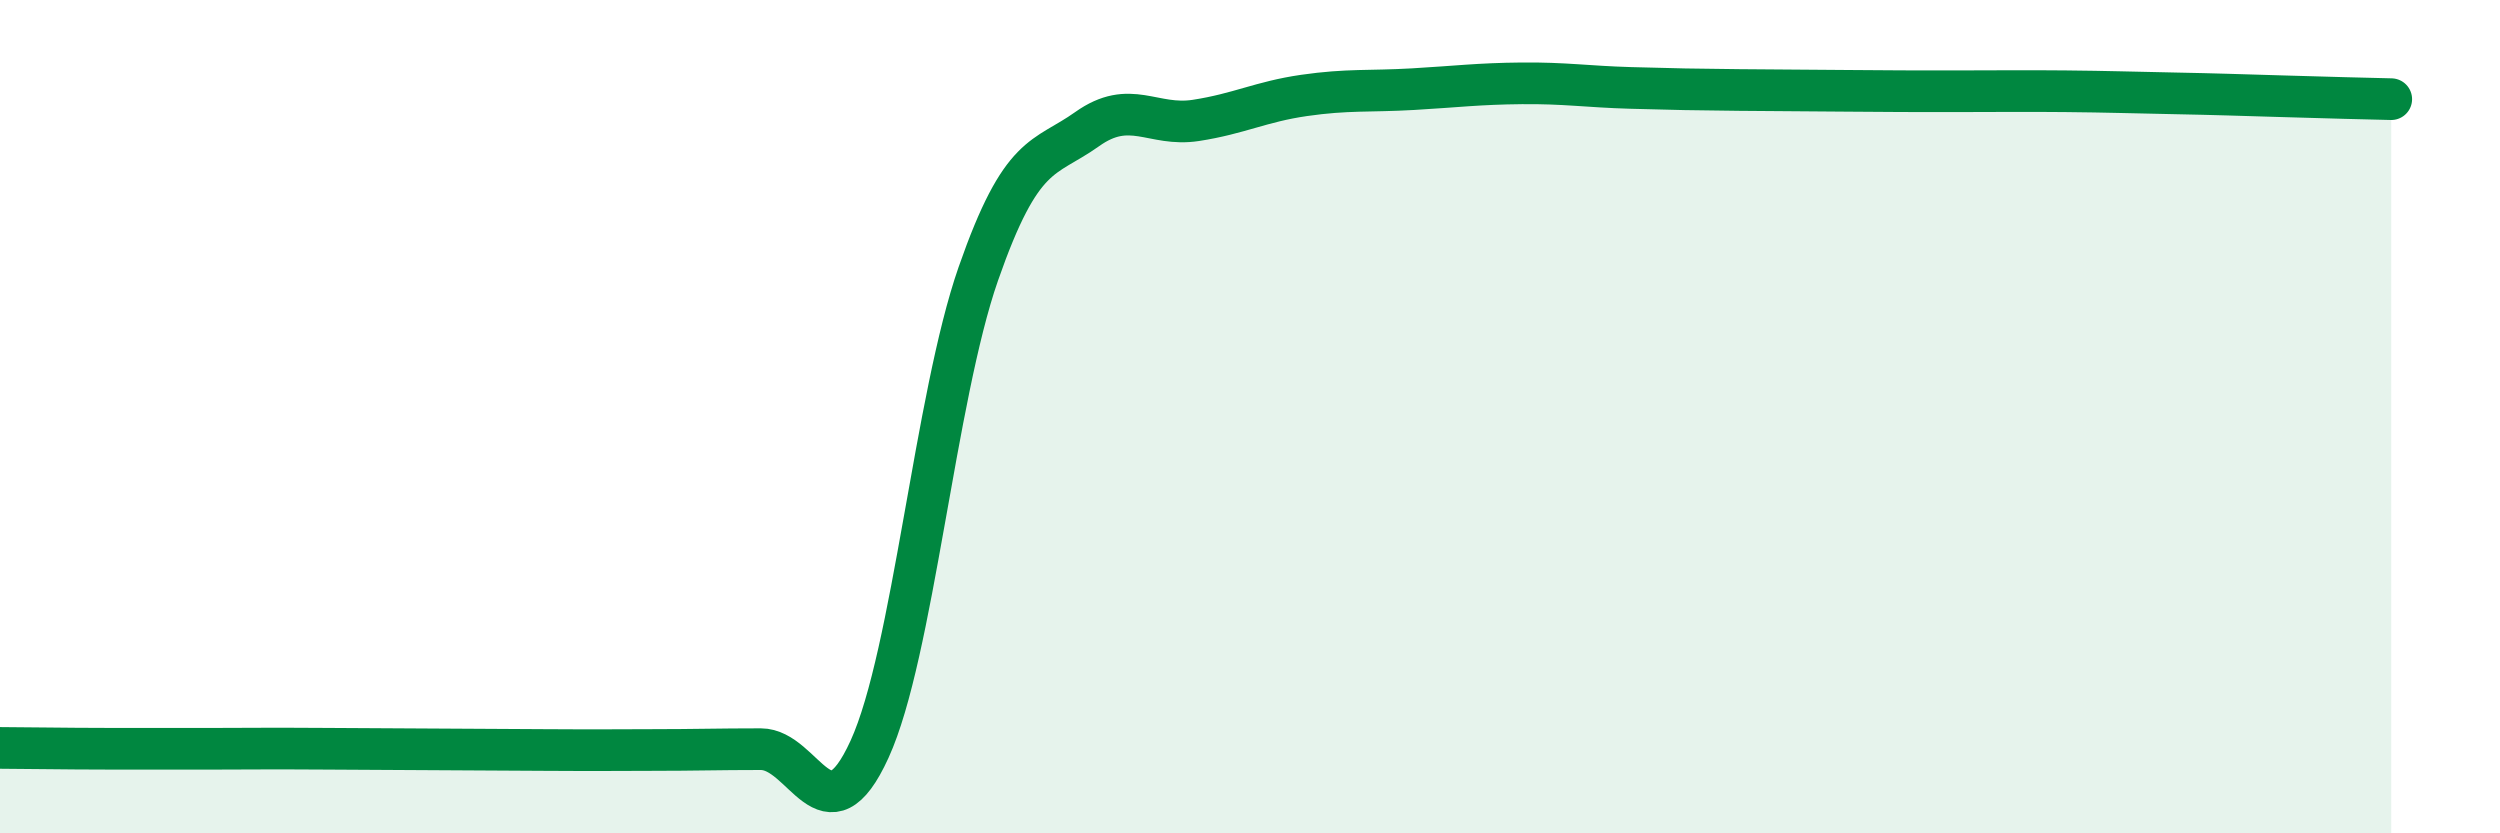
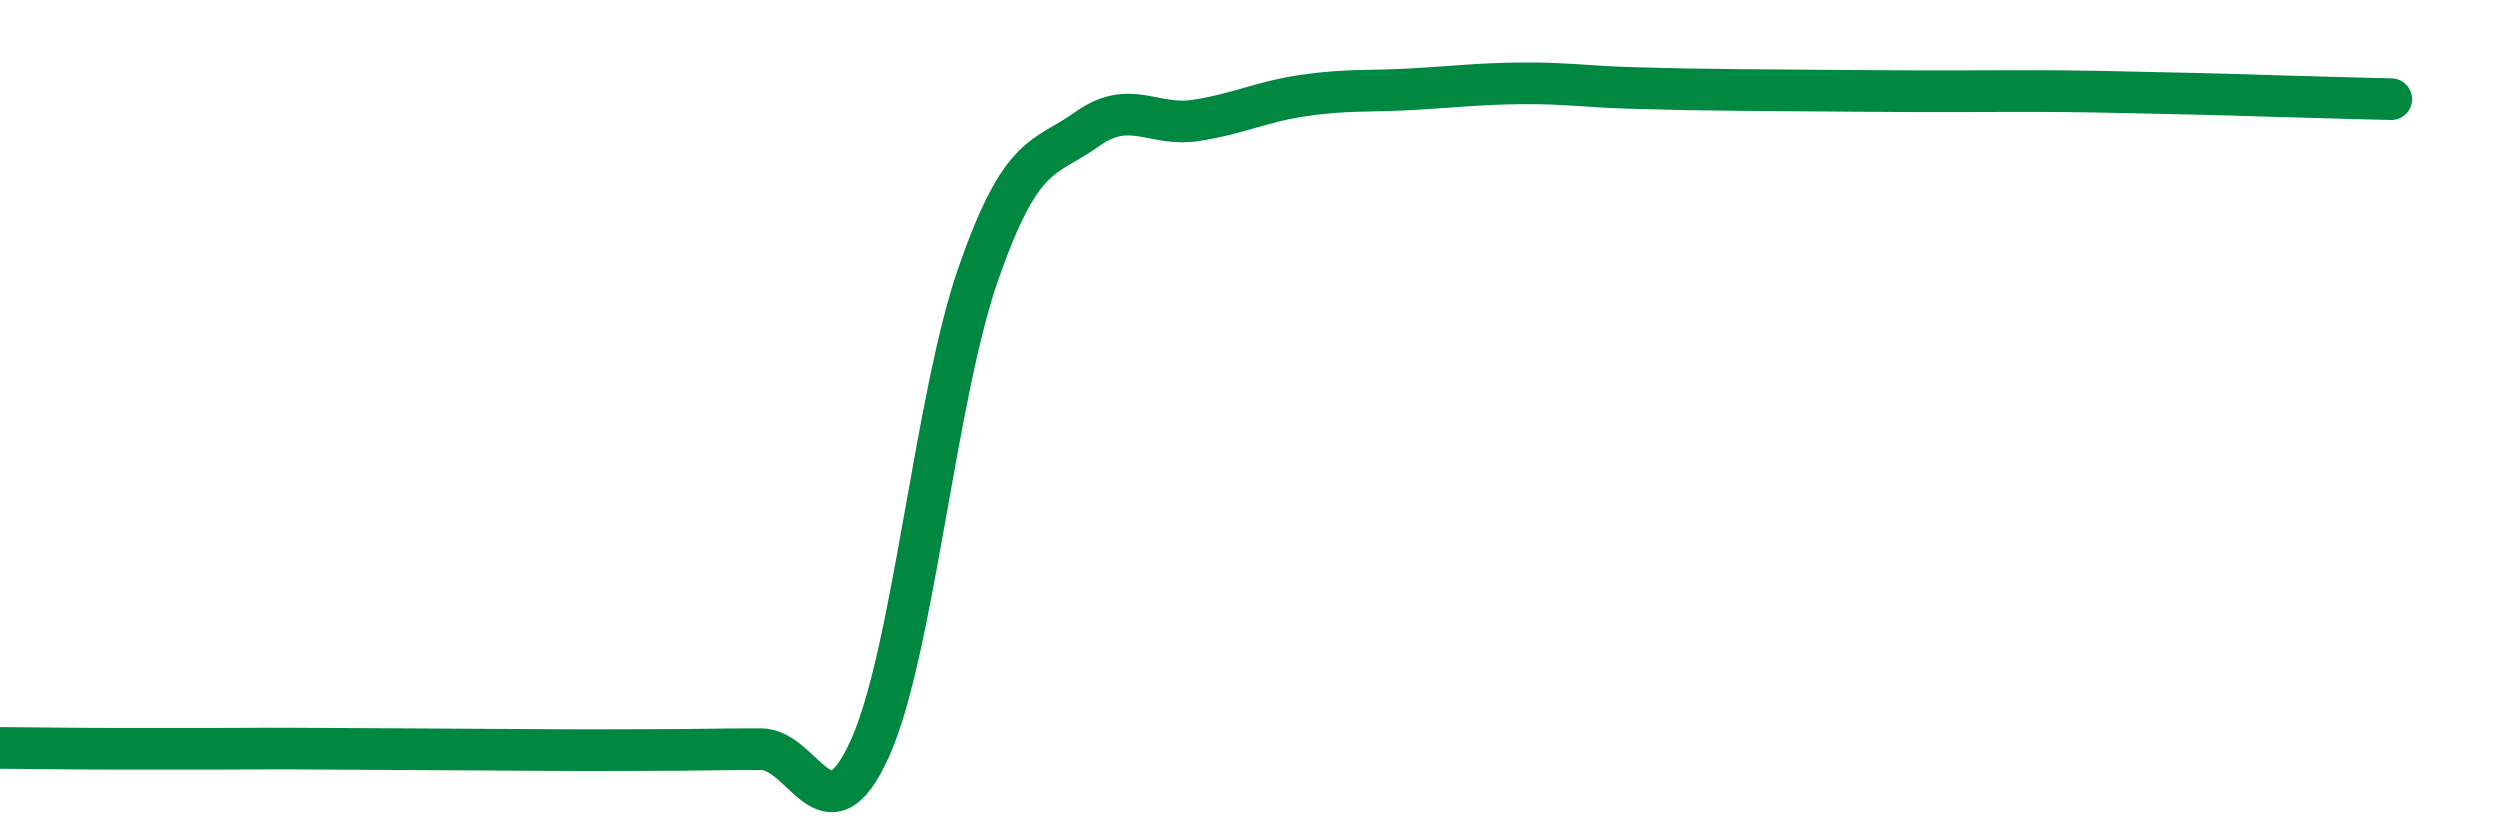
<svg xmlns="http://www.w3.org/2000/svg" width="60" height="20" viewBox="0 0 60 20">
-   <path d="M 0,17.95 C 0.52,17.95 1.57,17.97 2.61,17.97 C 3.65,17.97 4.18,17.97 5.22,17.97 C 6.26,17.97 6.27,17.96 7.83,17.97 C 9.39,17.98 11.48,17.99 13.04,18 C 14.6,18.01 14.61,18 15.65,18 C 16.69,18 17.22,17.98 18.26,17.98 C 19.3,17.98 19.83,20.26 20.87,17.98 C 21.91,15.7 22.44,9.55 23.48,6.57 C 24.52,3.59 25.05,3.84 26.09,3.1 C 27.13,2.36 27.66,3.05 28.7,2.89 C 29.74,2.73 30.26,2.44 31.3,2.29 C 32.34,2.14 32.87,2.2 33.91,2.14 C 34.95,2.08 35.48,2.01 36.52,2 C 37.56,1.99 38.09,2.08 39.13,2.11 C 40.17,2.14 40.7,2.15 41.74,2.16 C 42.78,2.17 43.31,2.17 44.35,2.18 C 45.39,2.19 45.92,2.19 46.96,2.19 C 48,2.19 48.53,2.18 49.57,2.19 C 50.61,2.2 51.13,2.22 52.17,2.24 C 53.21,2.26 53.74,2.28 54.78,2.31 C 55.82,2.34 56.87,2.37 57.39,2.38L57.39 20L0 20Z" fill="#008740" opacity="0.1" stroke-linecap="round" stroke-linejoin="round" />
  <path d="M 0,17.95 C 0.52,17.95 1.57,17.97 2.61,17.97 C 3.65,17.97 4.18,17.97 5.22,17.97 C 6.26,17.97 6.27,17.96 7.83,17.97 C 9.39,17.98 11.48,17.99 13.04,18 C 14.6,18.01 14.61,18 15.65,18 C 16.69,18 17.22,17.98 18.26,17.98 C 19.3,17.98 19.83,20.26 20.87,17.98 C 21.91,15.7 22.44,9.55 23.48,6.57 C 24.52,3.59 25.05,3.84 26.09,3.1 C 27.13,2.36 27.66,3.05 28.7,2.89 C 29.74,2.73 30.26,2.44 31.3,2.29 C 32.34,2.14 32.87,2.2 33.91,2.14 C 34.95,2.08 35.48,2.01 36.52,2 C 37.56,1.99 38.09,2.08 39.13,2.11 C 40.17,2.14 40.7,2.15 41.74,2.16 C 42.78,2.17 43.31,2.17 44.35,2.18 C 45.39,2.19 45.92,2.19 46.96,2.19 C 48,2.19 48.53,2.18 49.57,2.19 C 50.61,2.2 51.13,2.22 52.17,2.24 C 53.21,2.26 53.74,2.28 54.78,2.31 C 55.82,2.34 56.87,2.37 57.39,2.38" stroke="#008740" stroke-width="1" fill="none" stroke-linecap="round" stroke-linejoin="round" />
</svg>